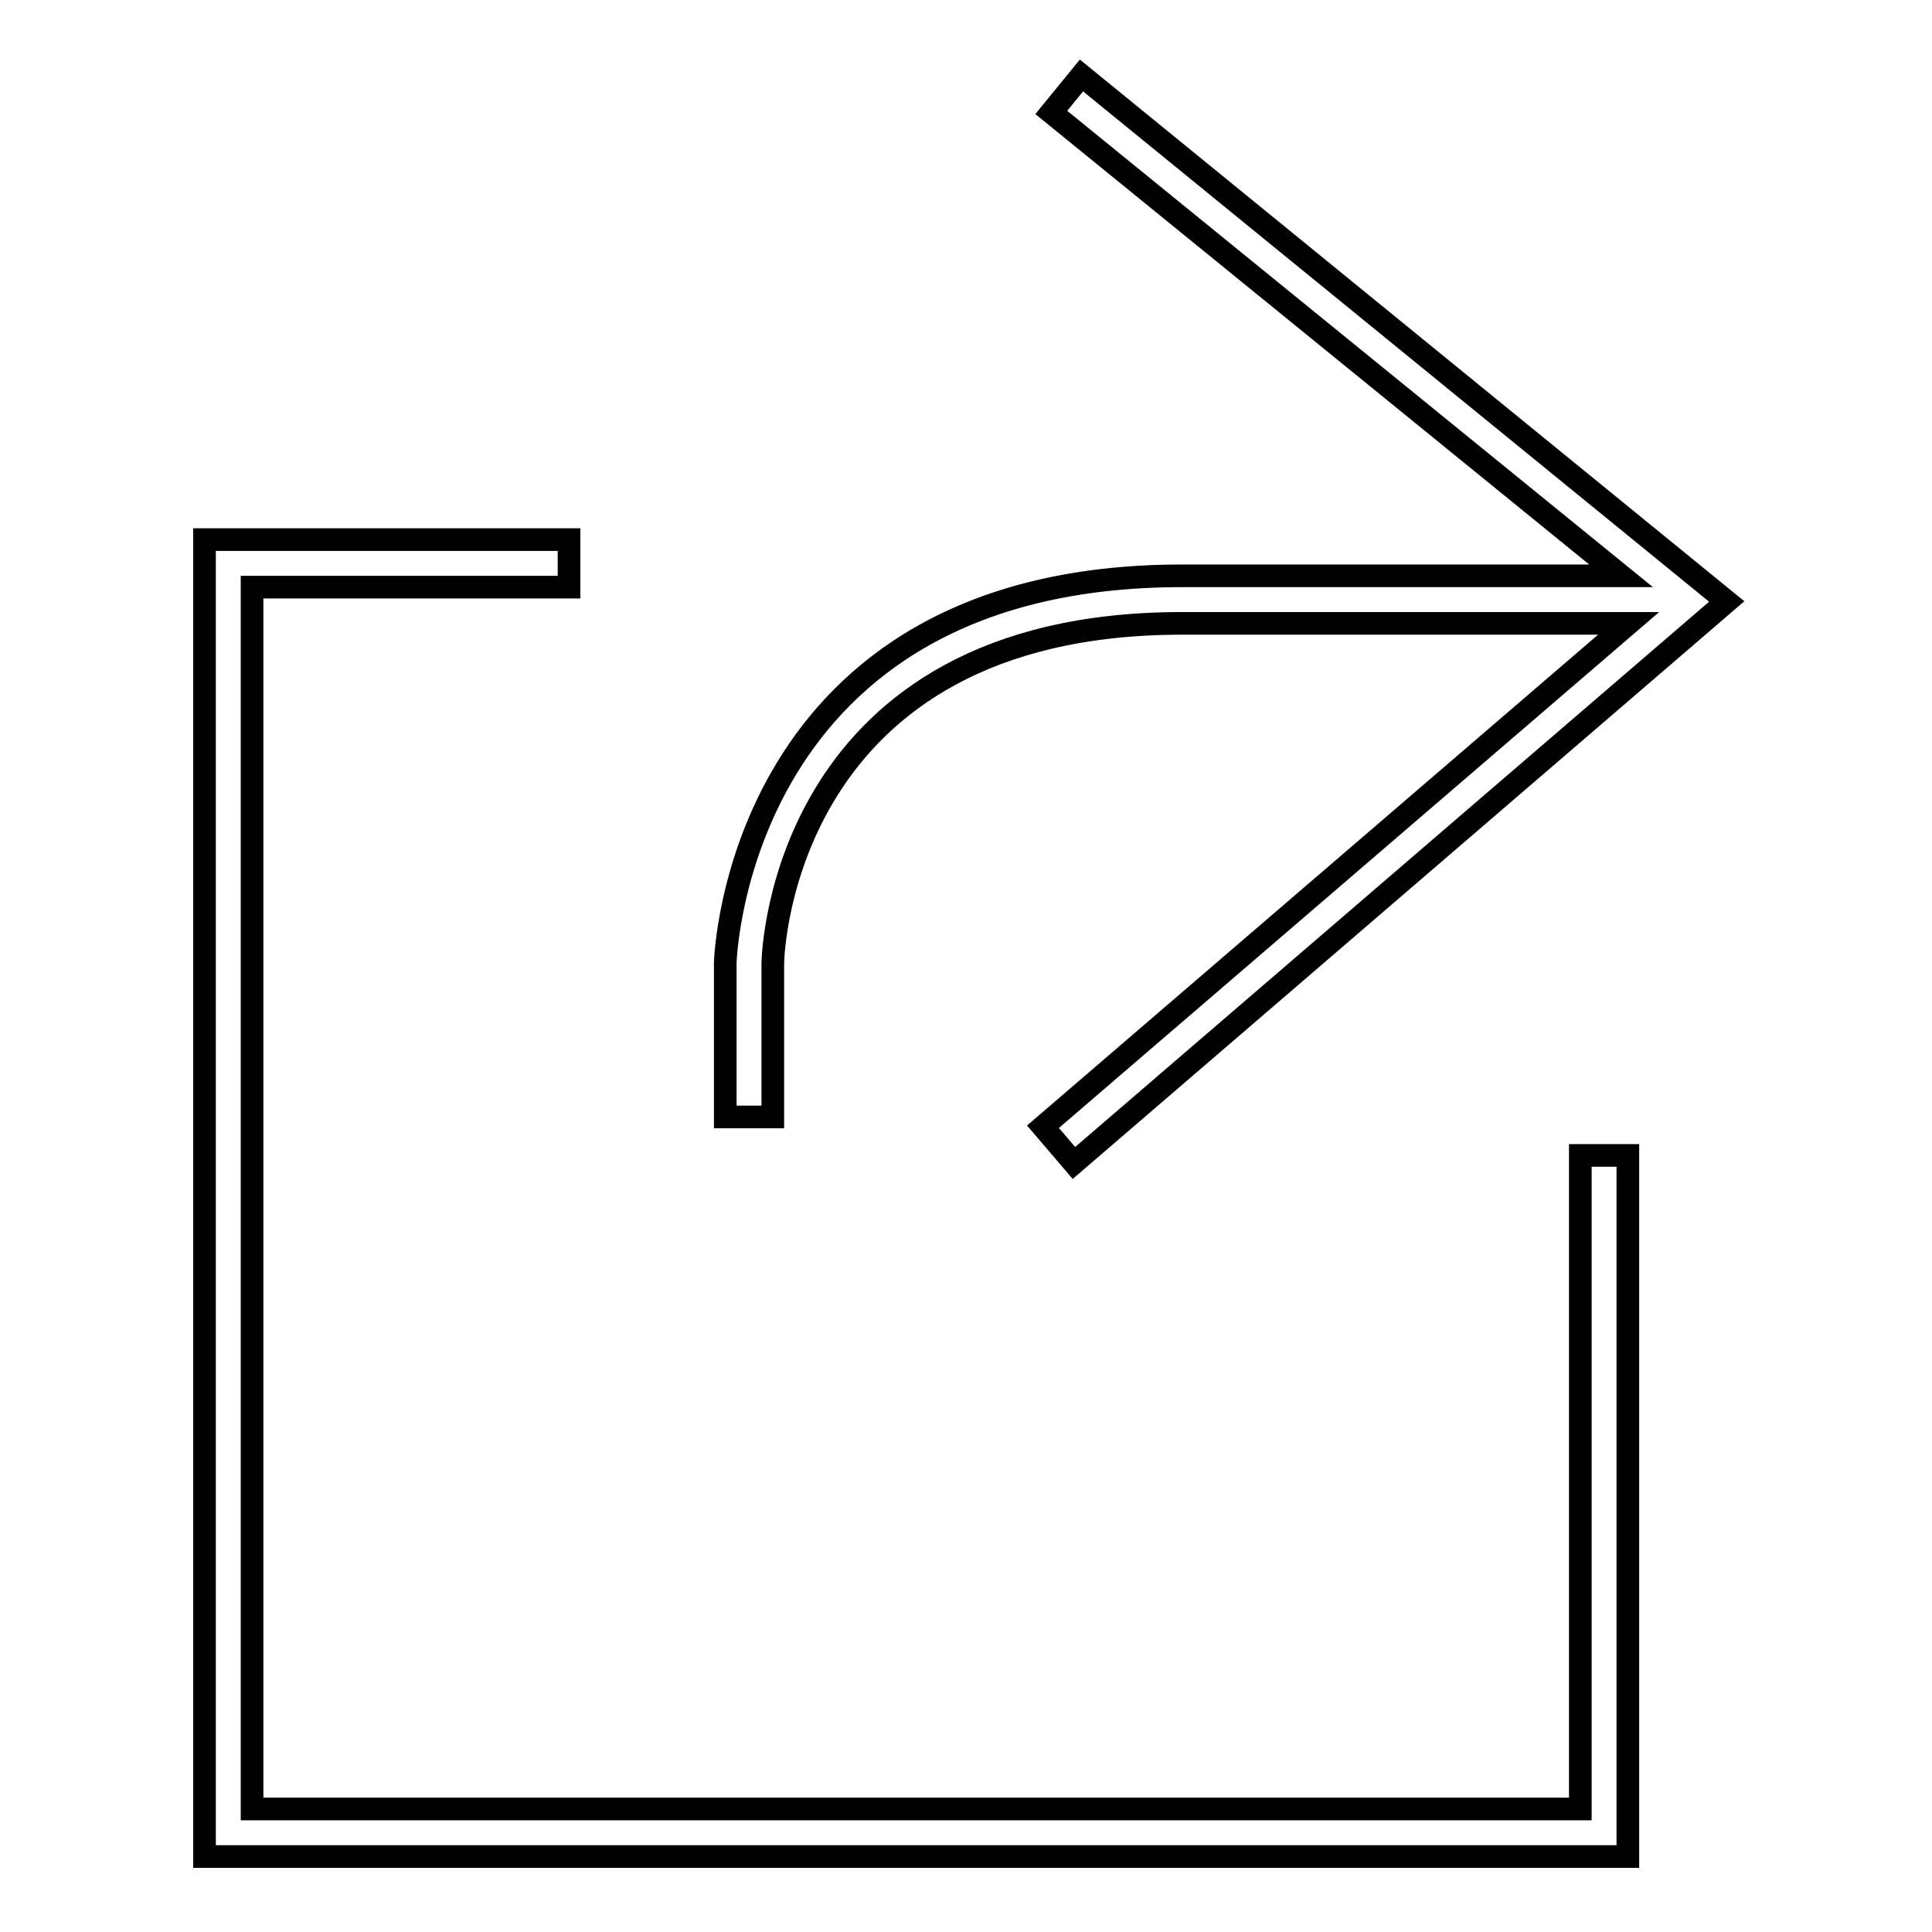
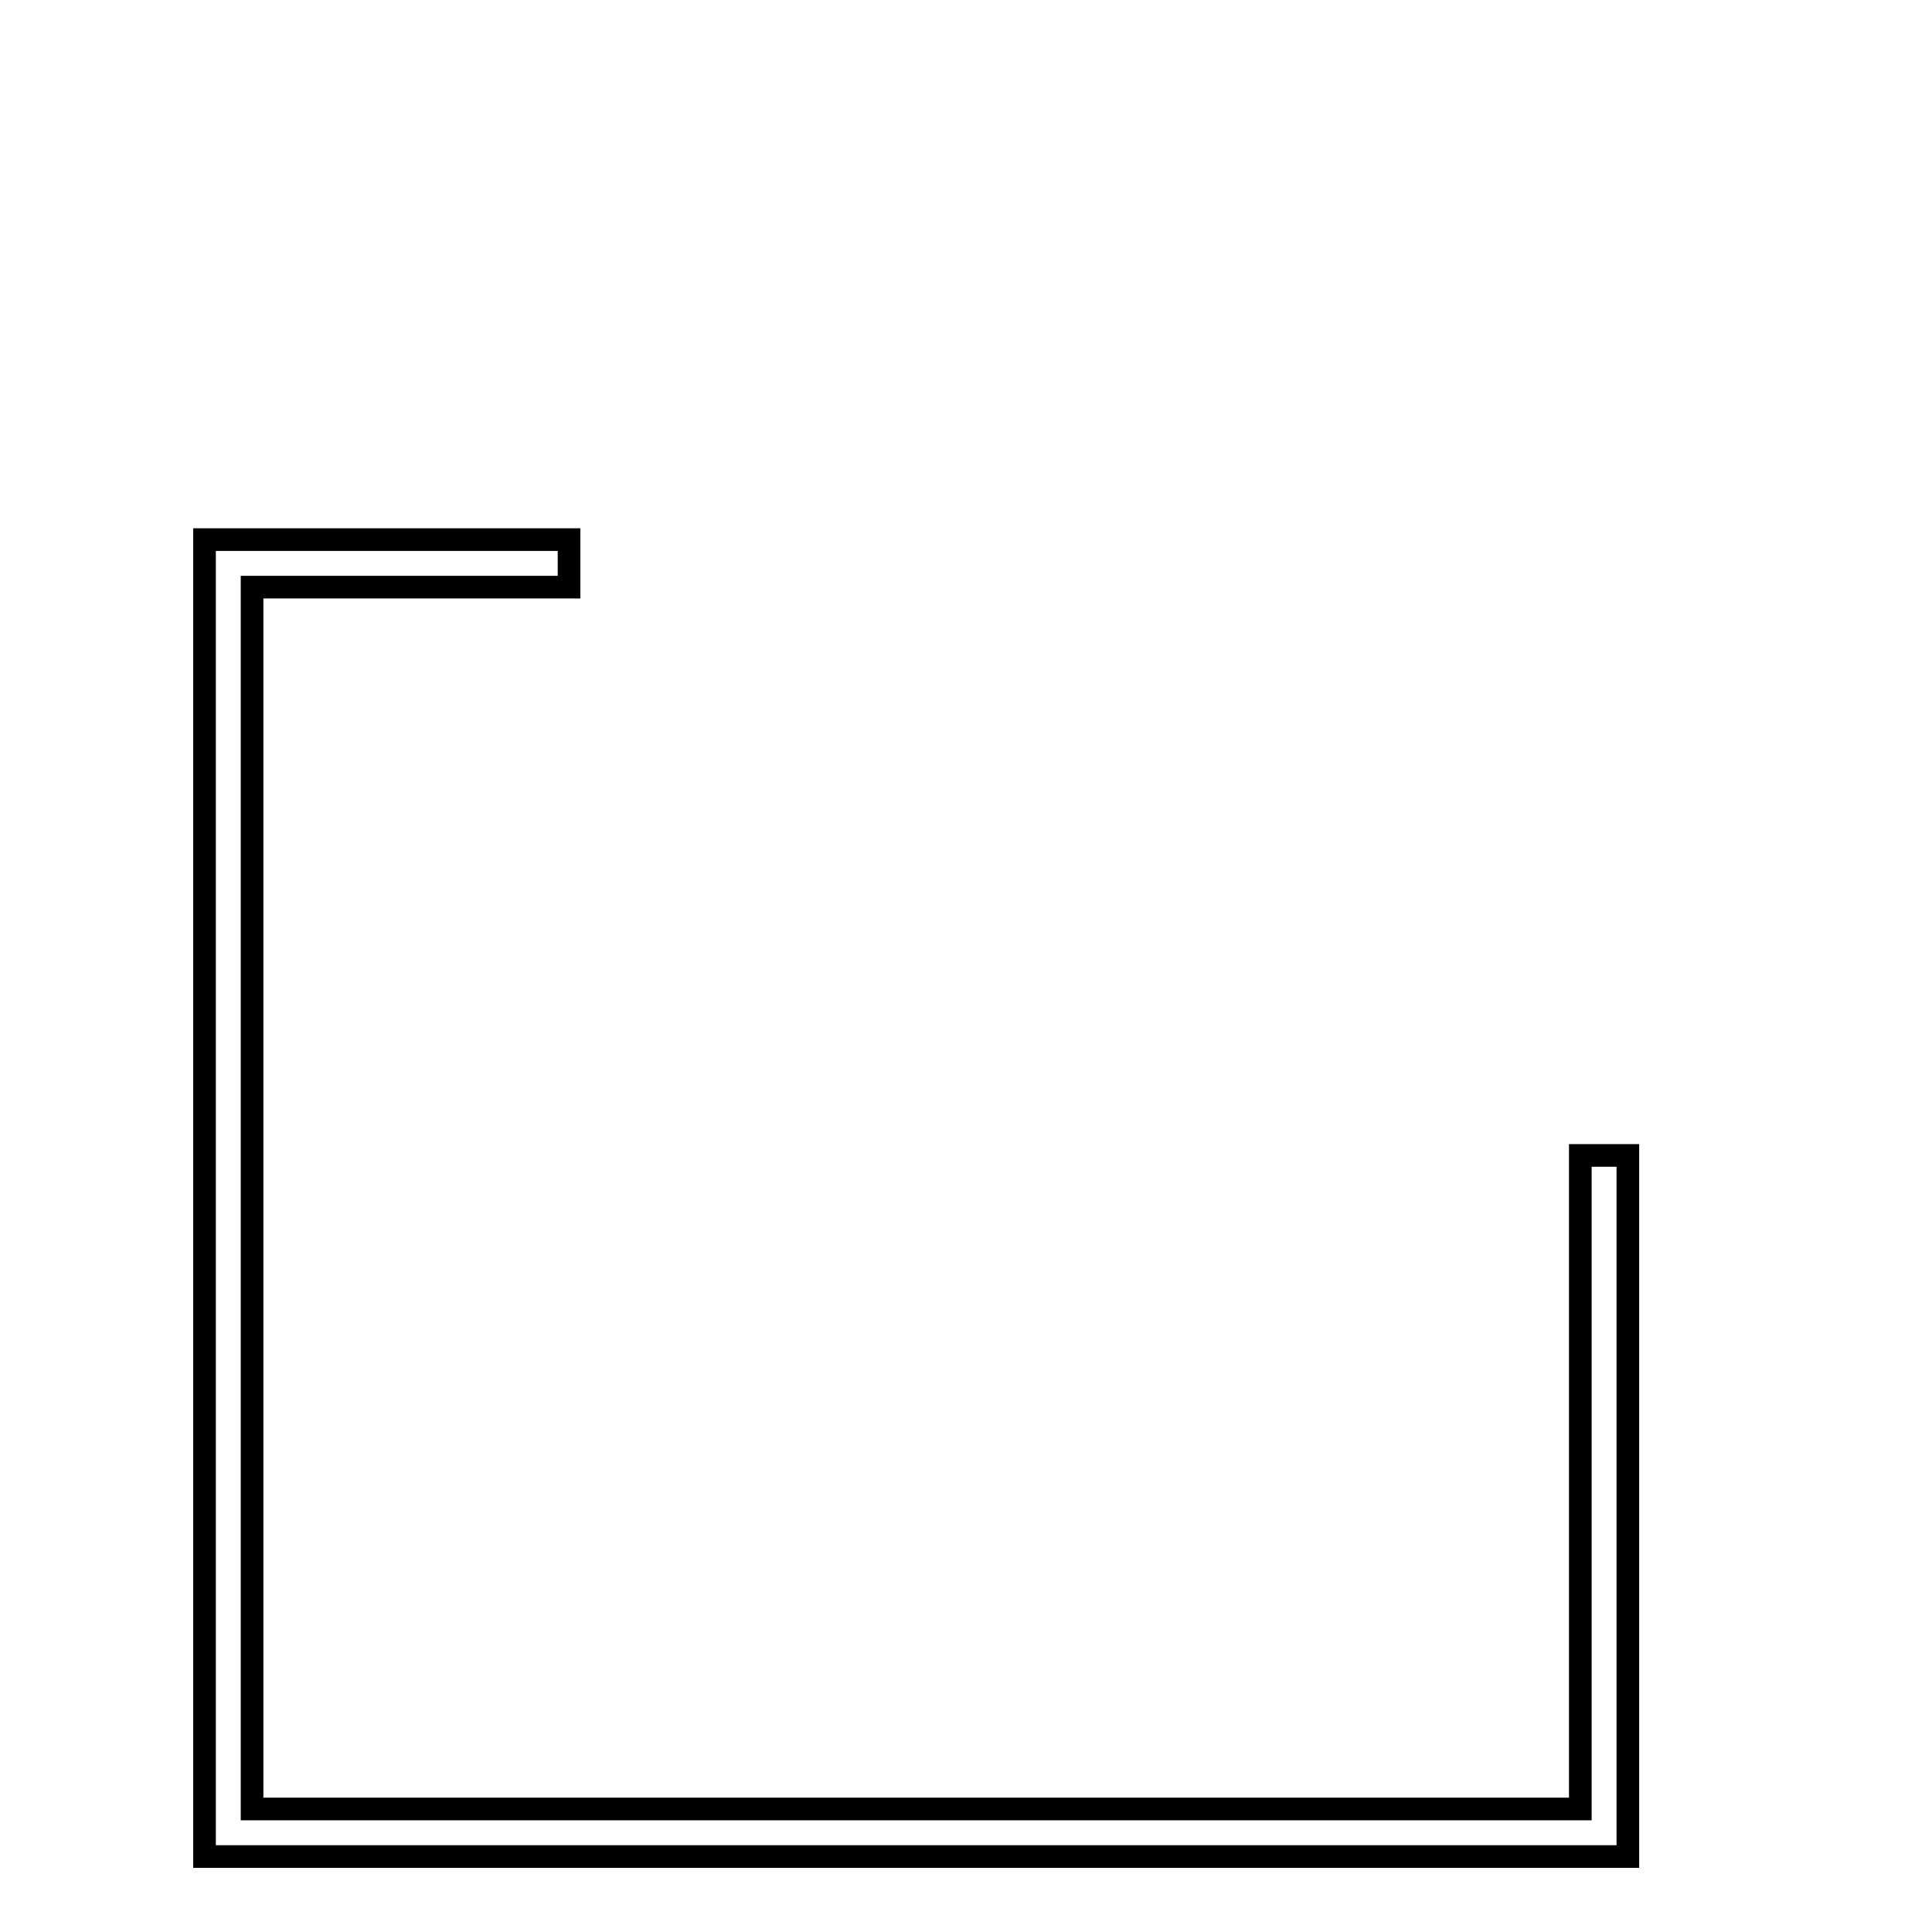
<svg xmlns="http://www.w3.org/2000/svg" version="1.1" x="0px" y="0px" viewBox="0 0 256 256" enable-background="new 0 0 256 256" xml:space="preserve">
  <g>
    <g>
-       <path stroke-width="3" fill-opacity="0" stroke="#000000" d="M143.3,10l-4,4.9l75.5,61.4h-58.2c-58.9,0-60.5,50.8-60.5,51.3V148h6.3v-20.3c0-1.8,1.6-45.1,54.2-45.1h59.2l-77.6,66.7l4.1,4.8l86.5-74.4L143.3,10z" />
      <path stroke-width="3" fill-opacity="0" stroke="#000000" d="M215.7,246H27.1V71.5h48.3v6.3h-42v161.9h176v-86.6h6.3V246L215.7,246z" />
    </g>
  </g>
</svg>